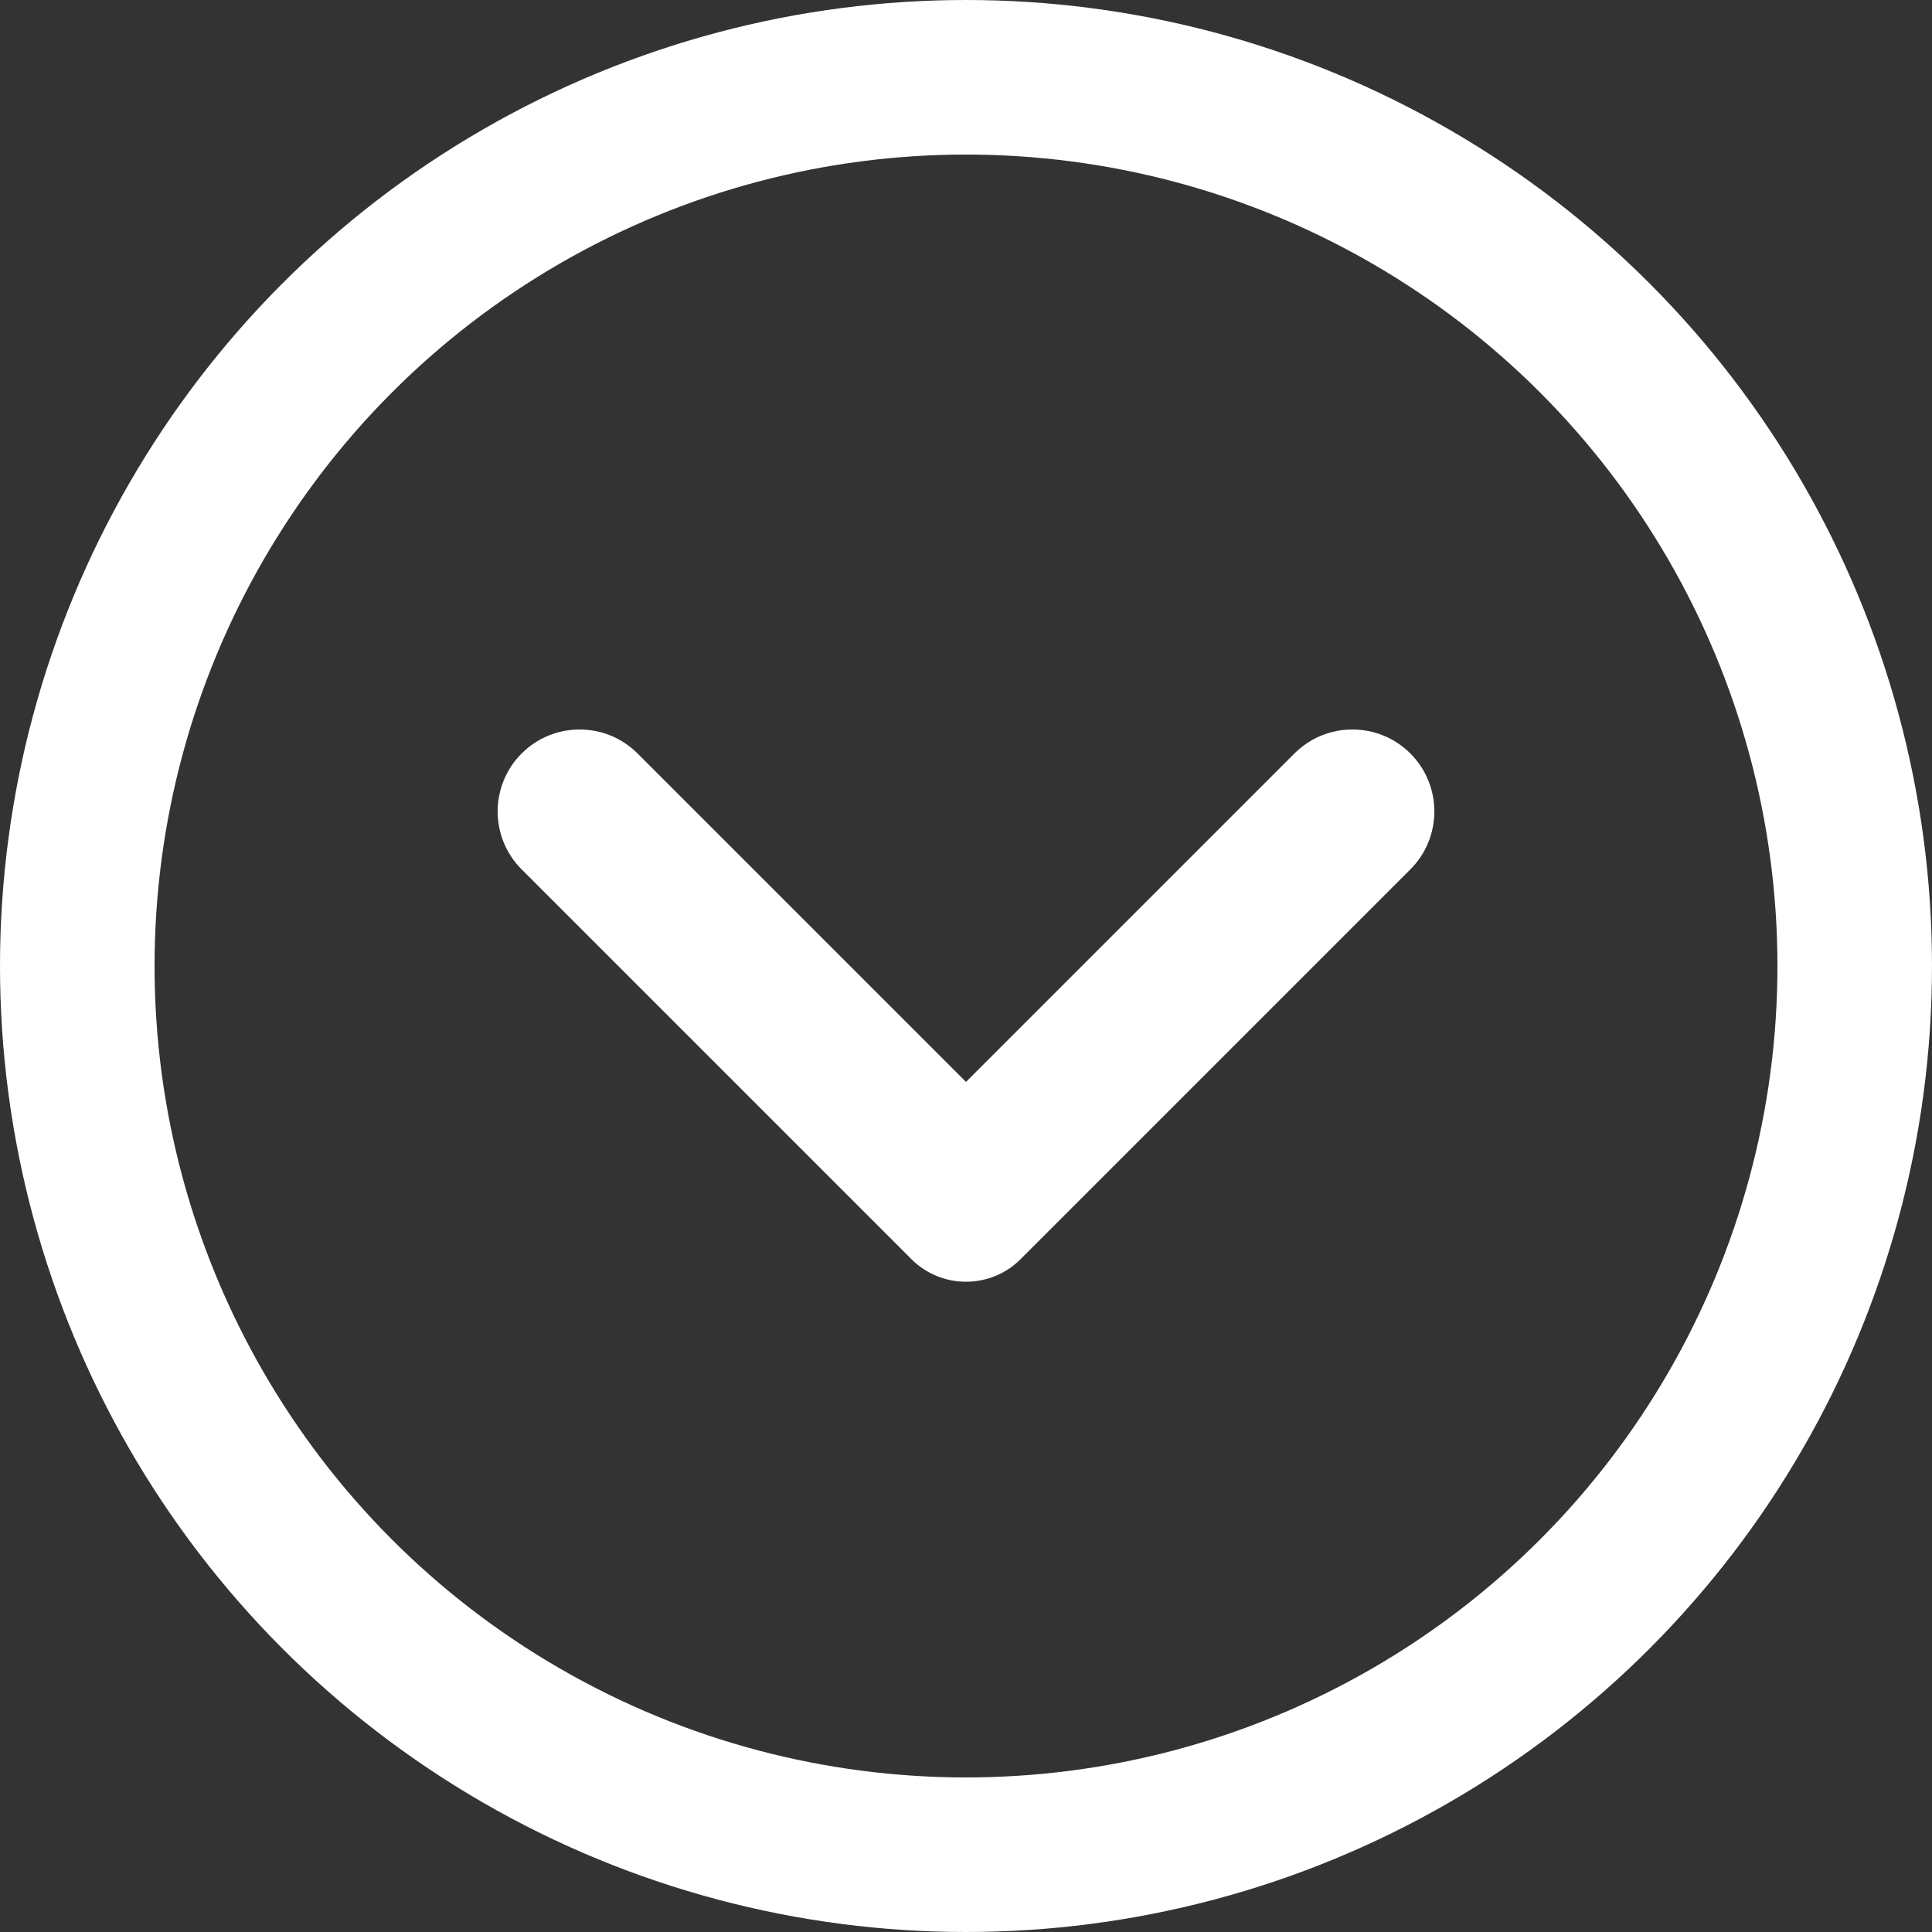
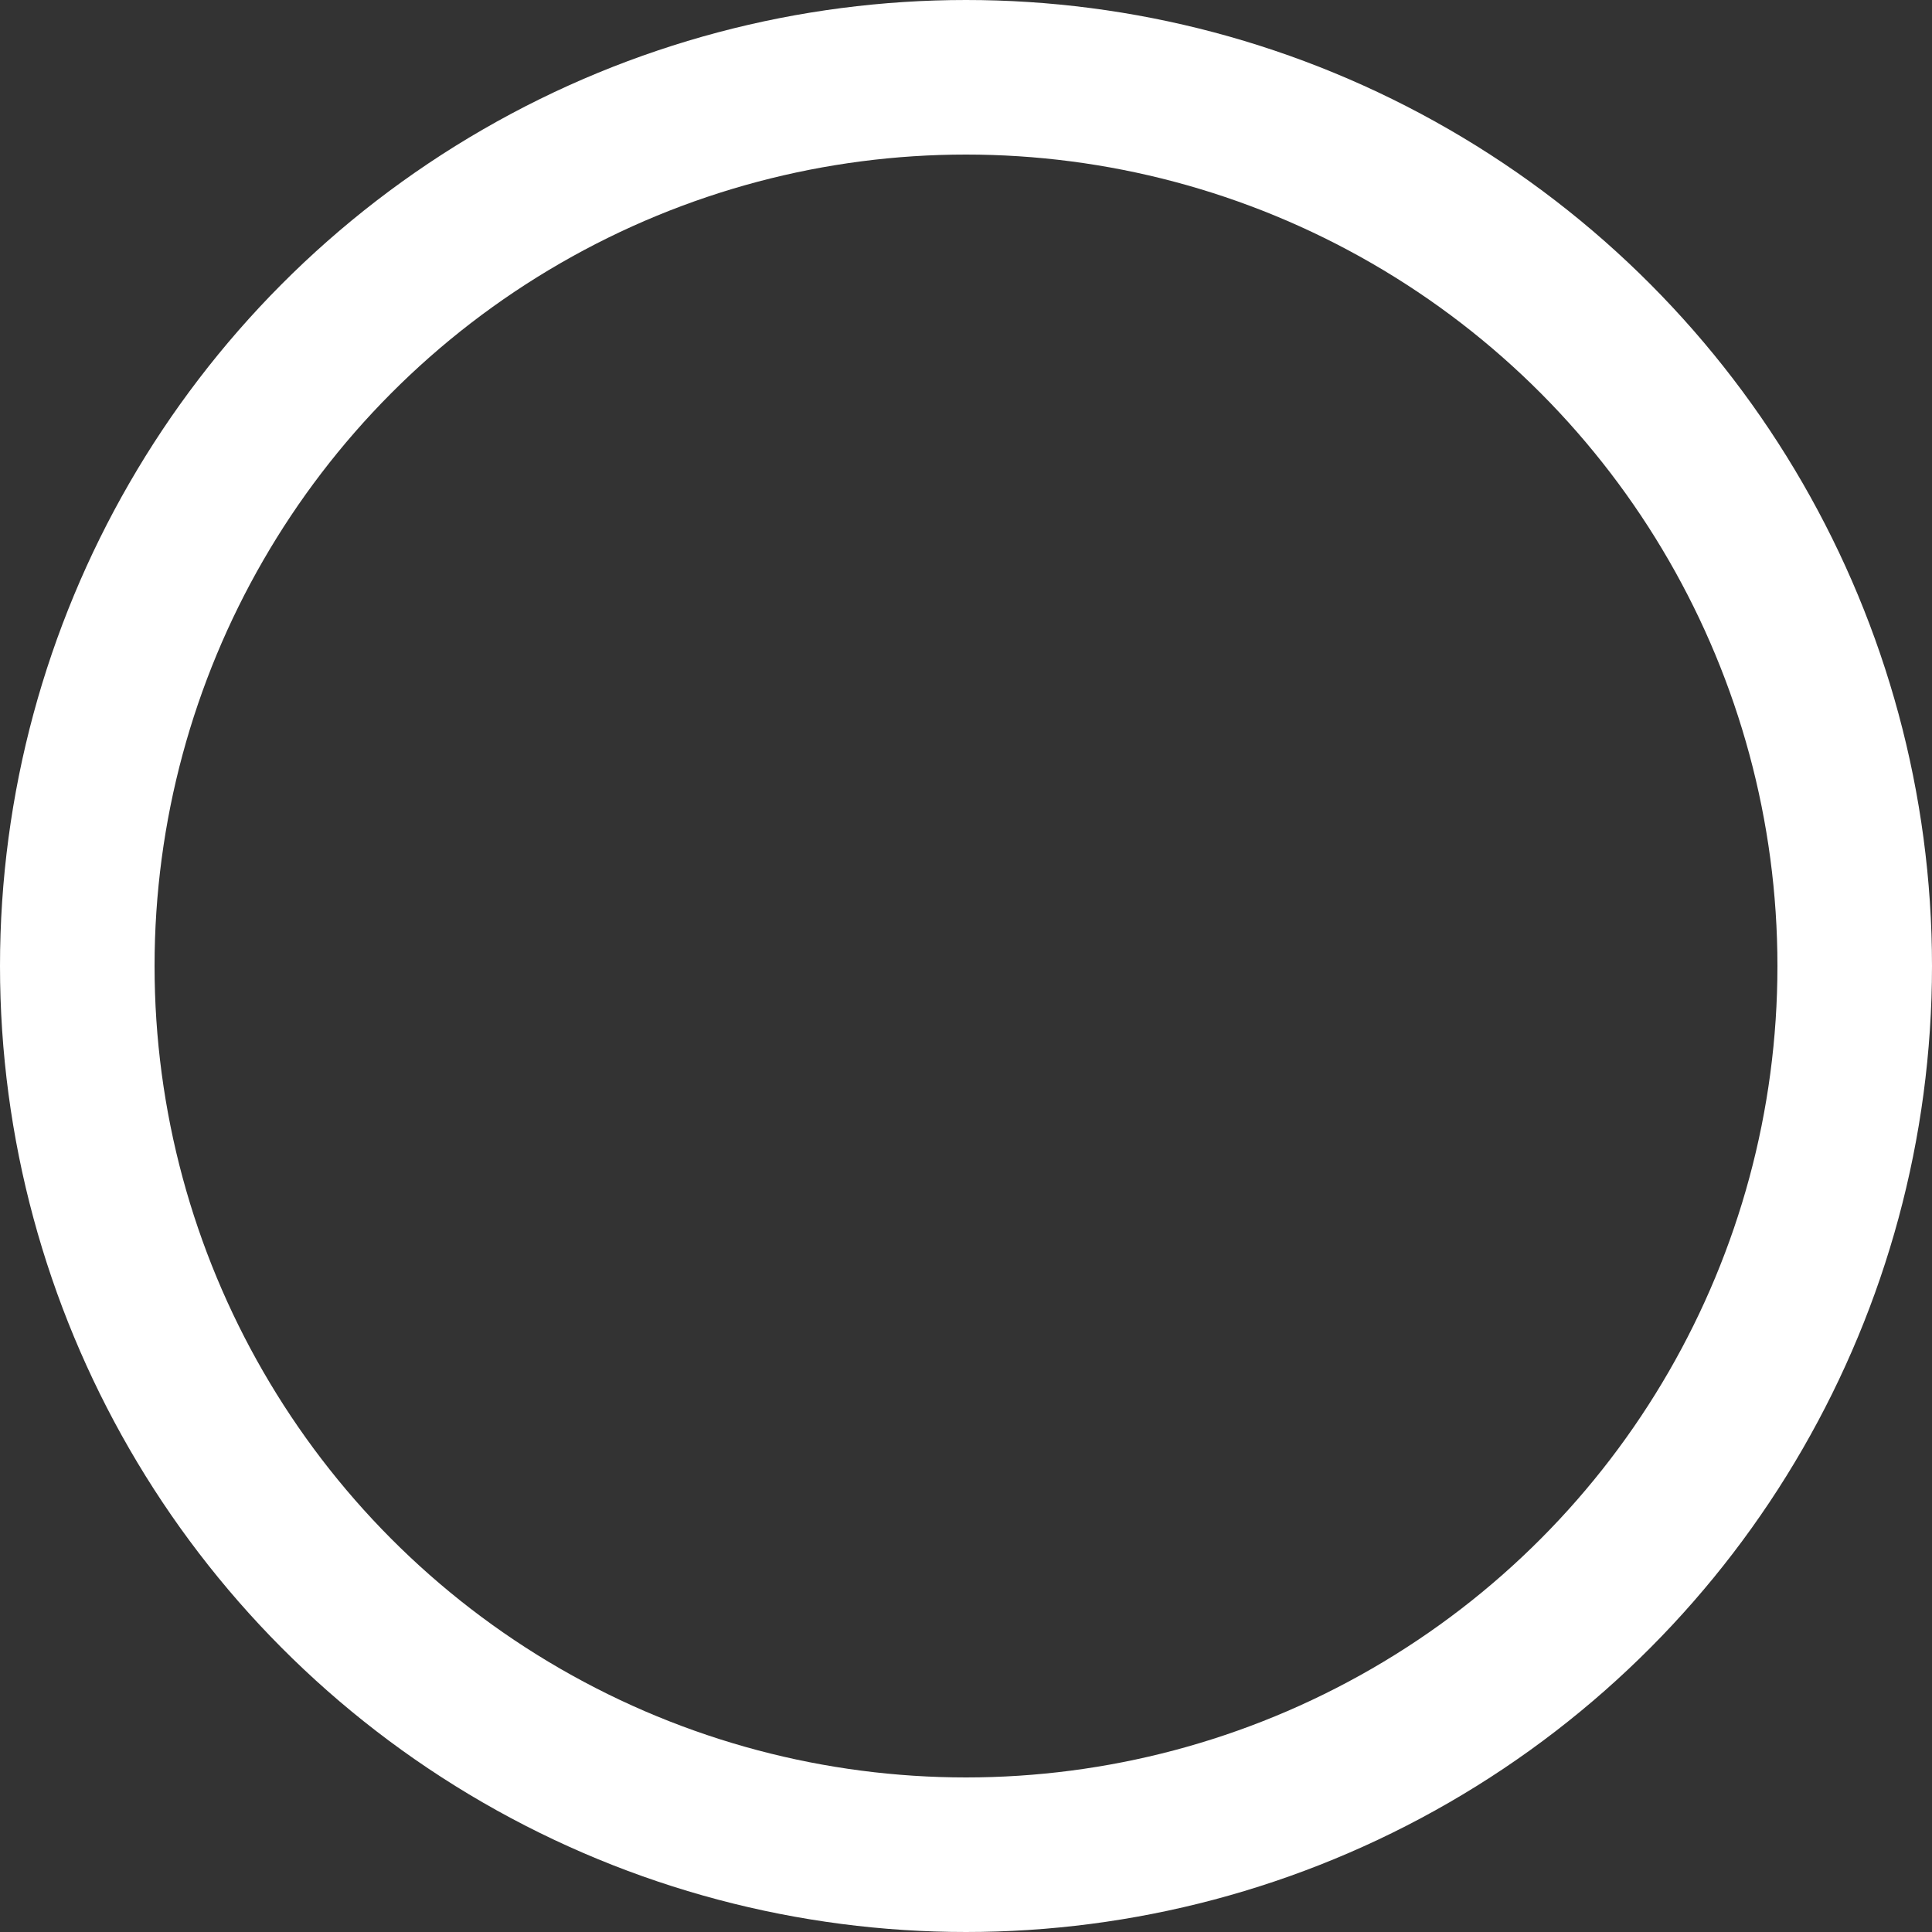
<svg xmlns="http://www.w3.org/2000/svg" width="25" height="25" viewBox="0 0 25 25" fill="none">
  <rect x="0" y="0" width="25" height="25" fill="#333333" stroke="none" />
  <circle cx="12.5" cy="12.5" r="11.5" stroke="white" stroke-width="2" />
-   <path d="M16.75 9.75L12.5 14L8.25 9.75C7.836 9.336 7.164 9.336 6.75 9.75C6.336 10.164 6.336 10.836 6.75 11.25L11.793 16.293C12.183 16.683 12.817 16.683 13.207 16.293L18.25 11.25C18.664 10.836 18.664 10.164 18.25 9.75C17.836 9.336 17.164 9.336 16.75 9.75Z" fill="white" />
</svg>